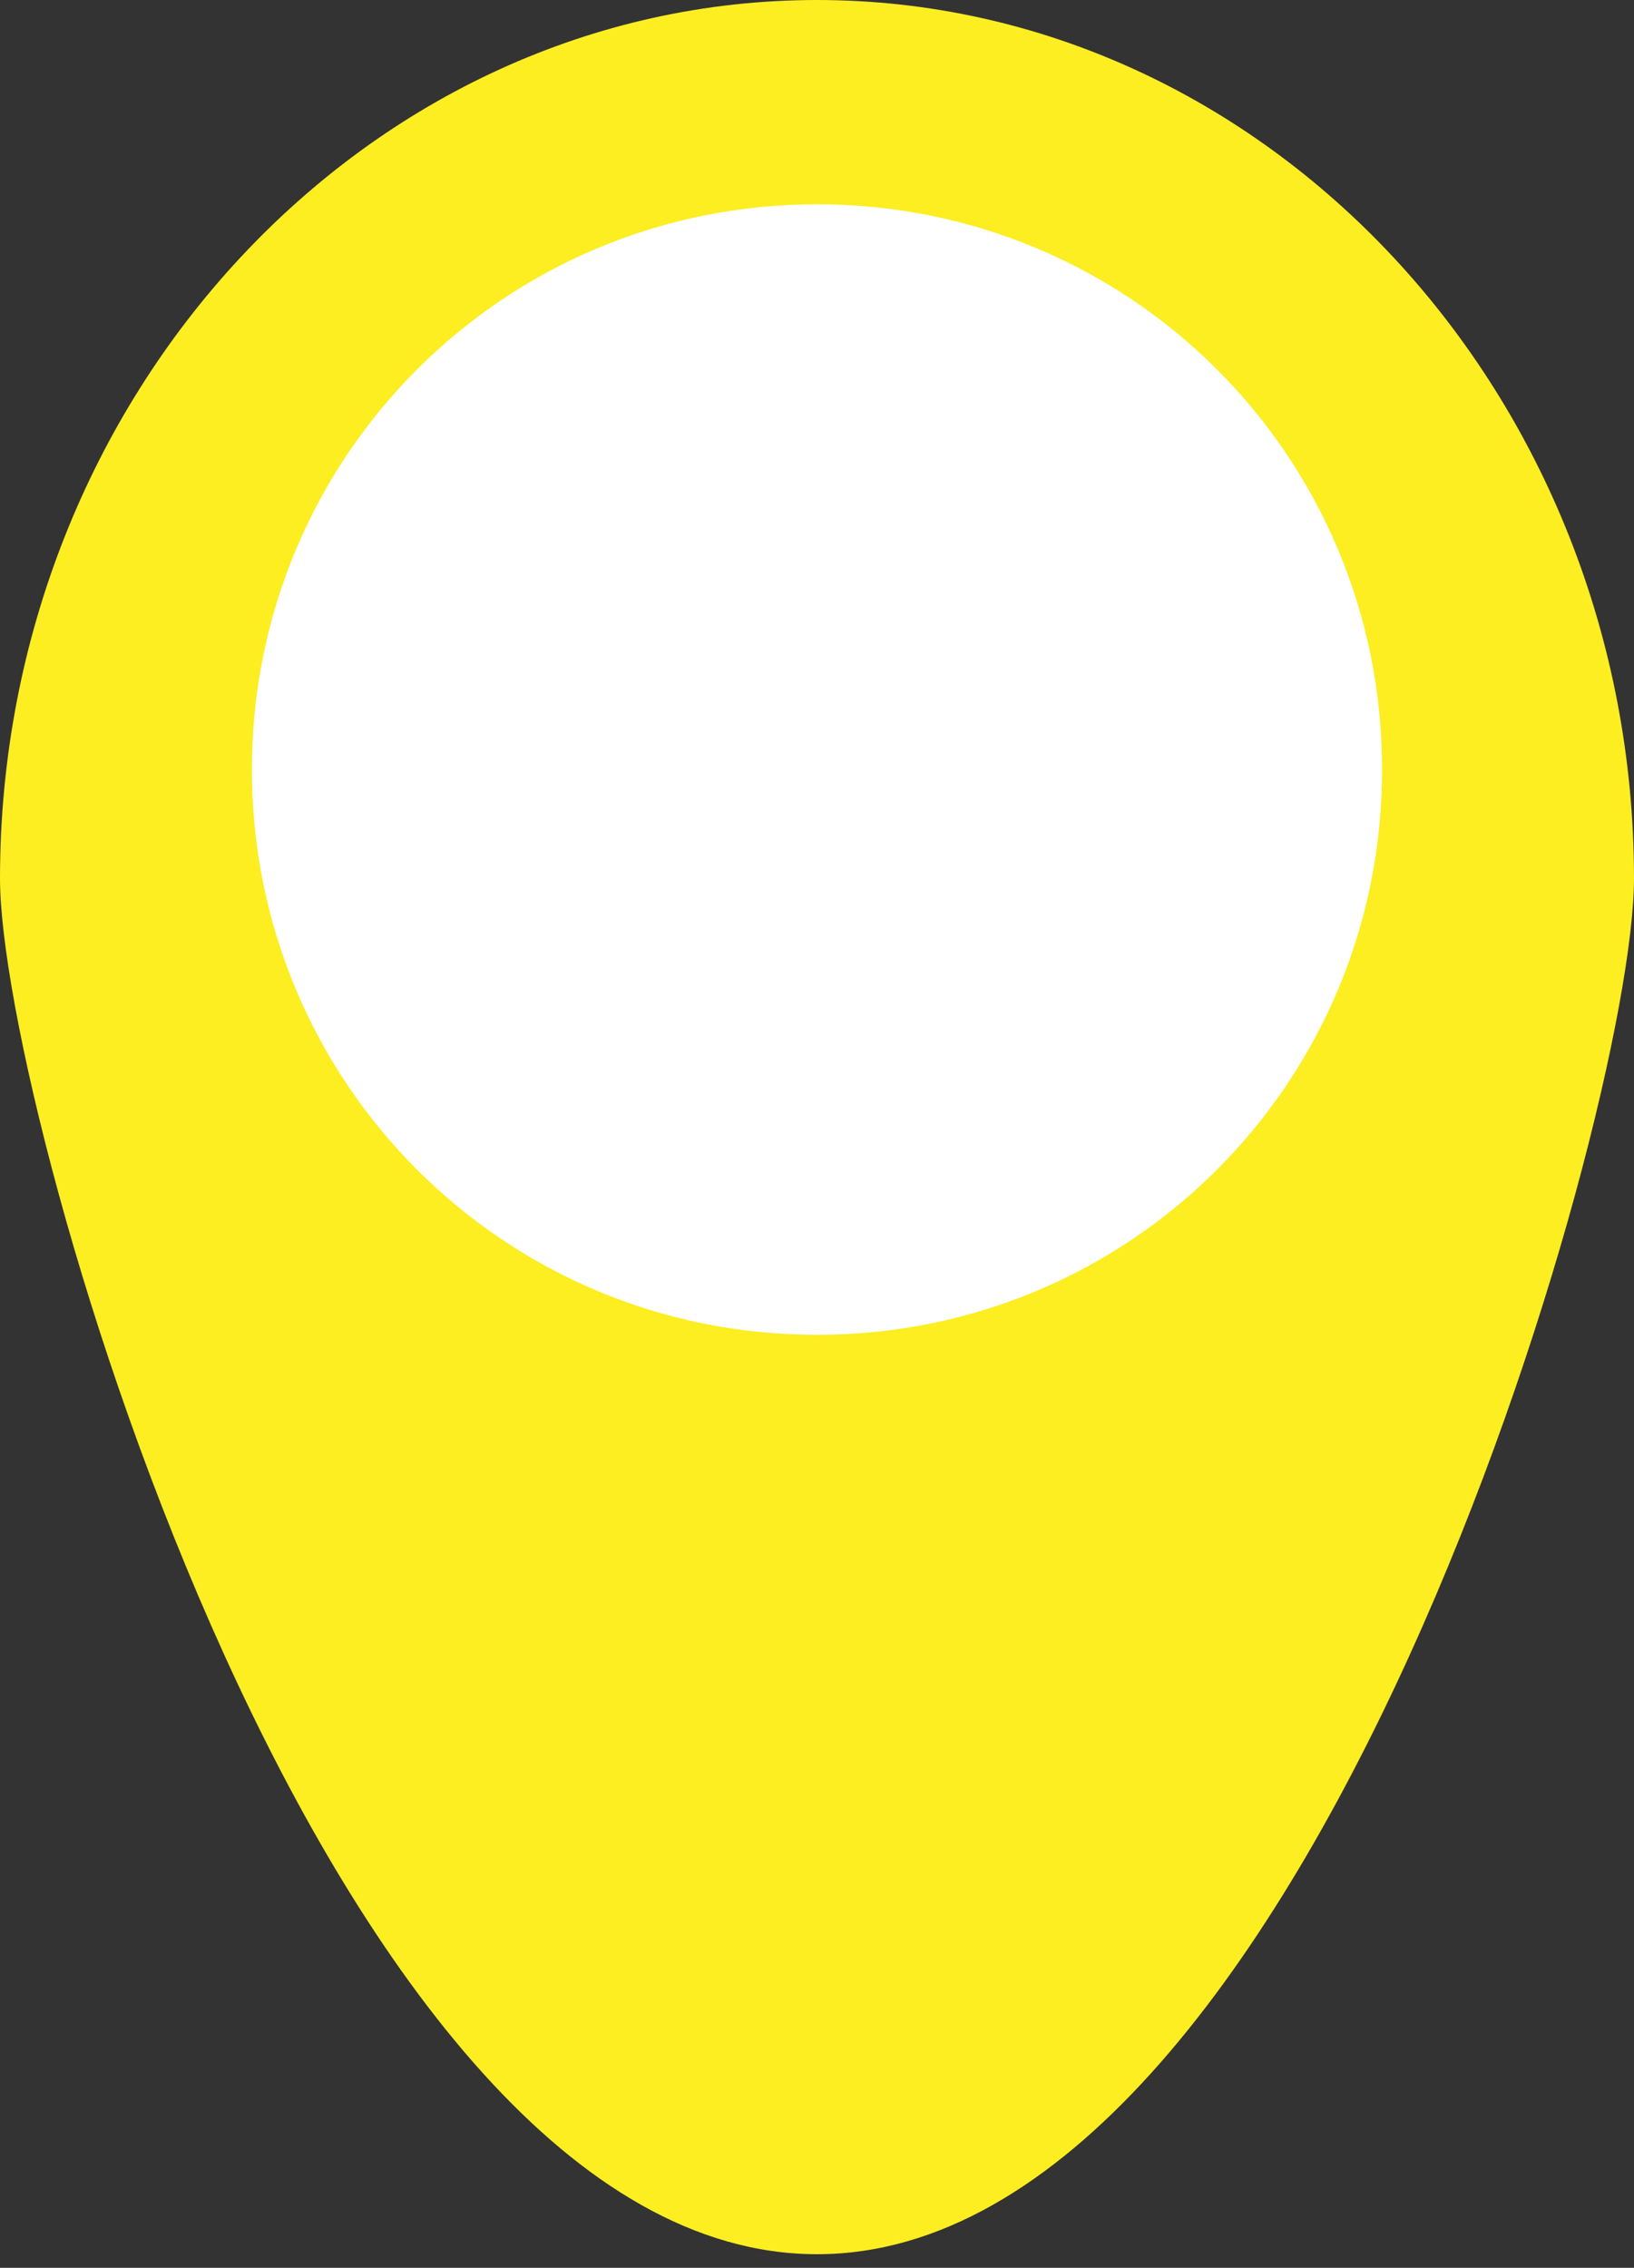
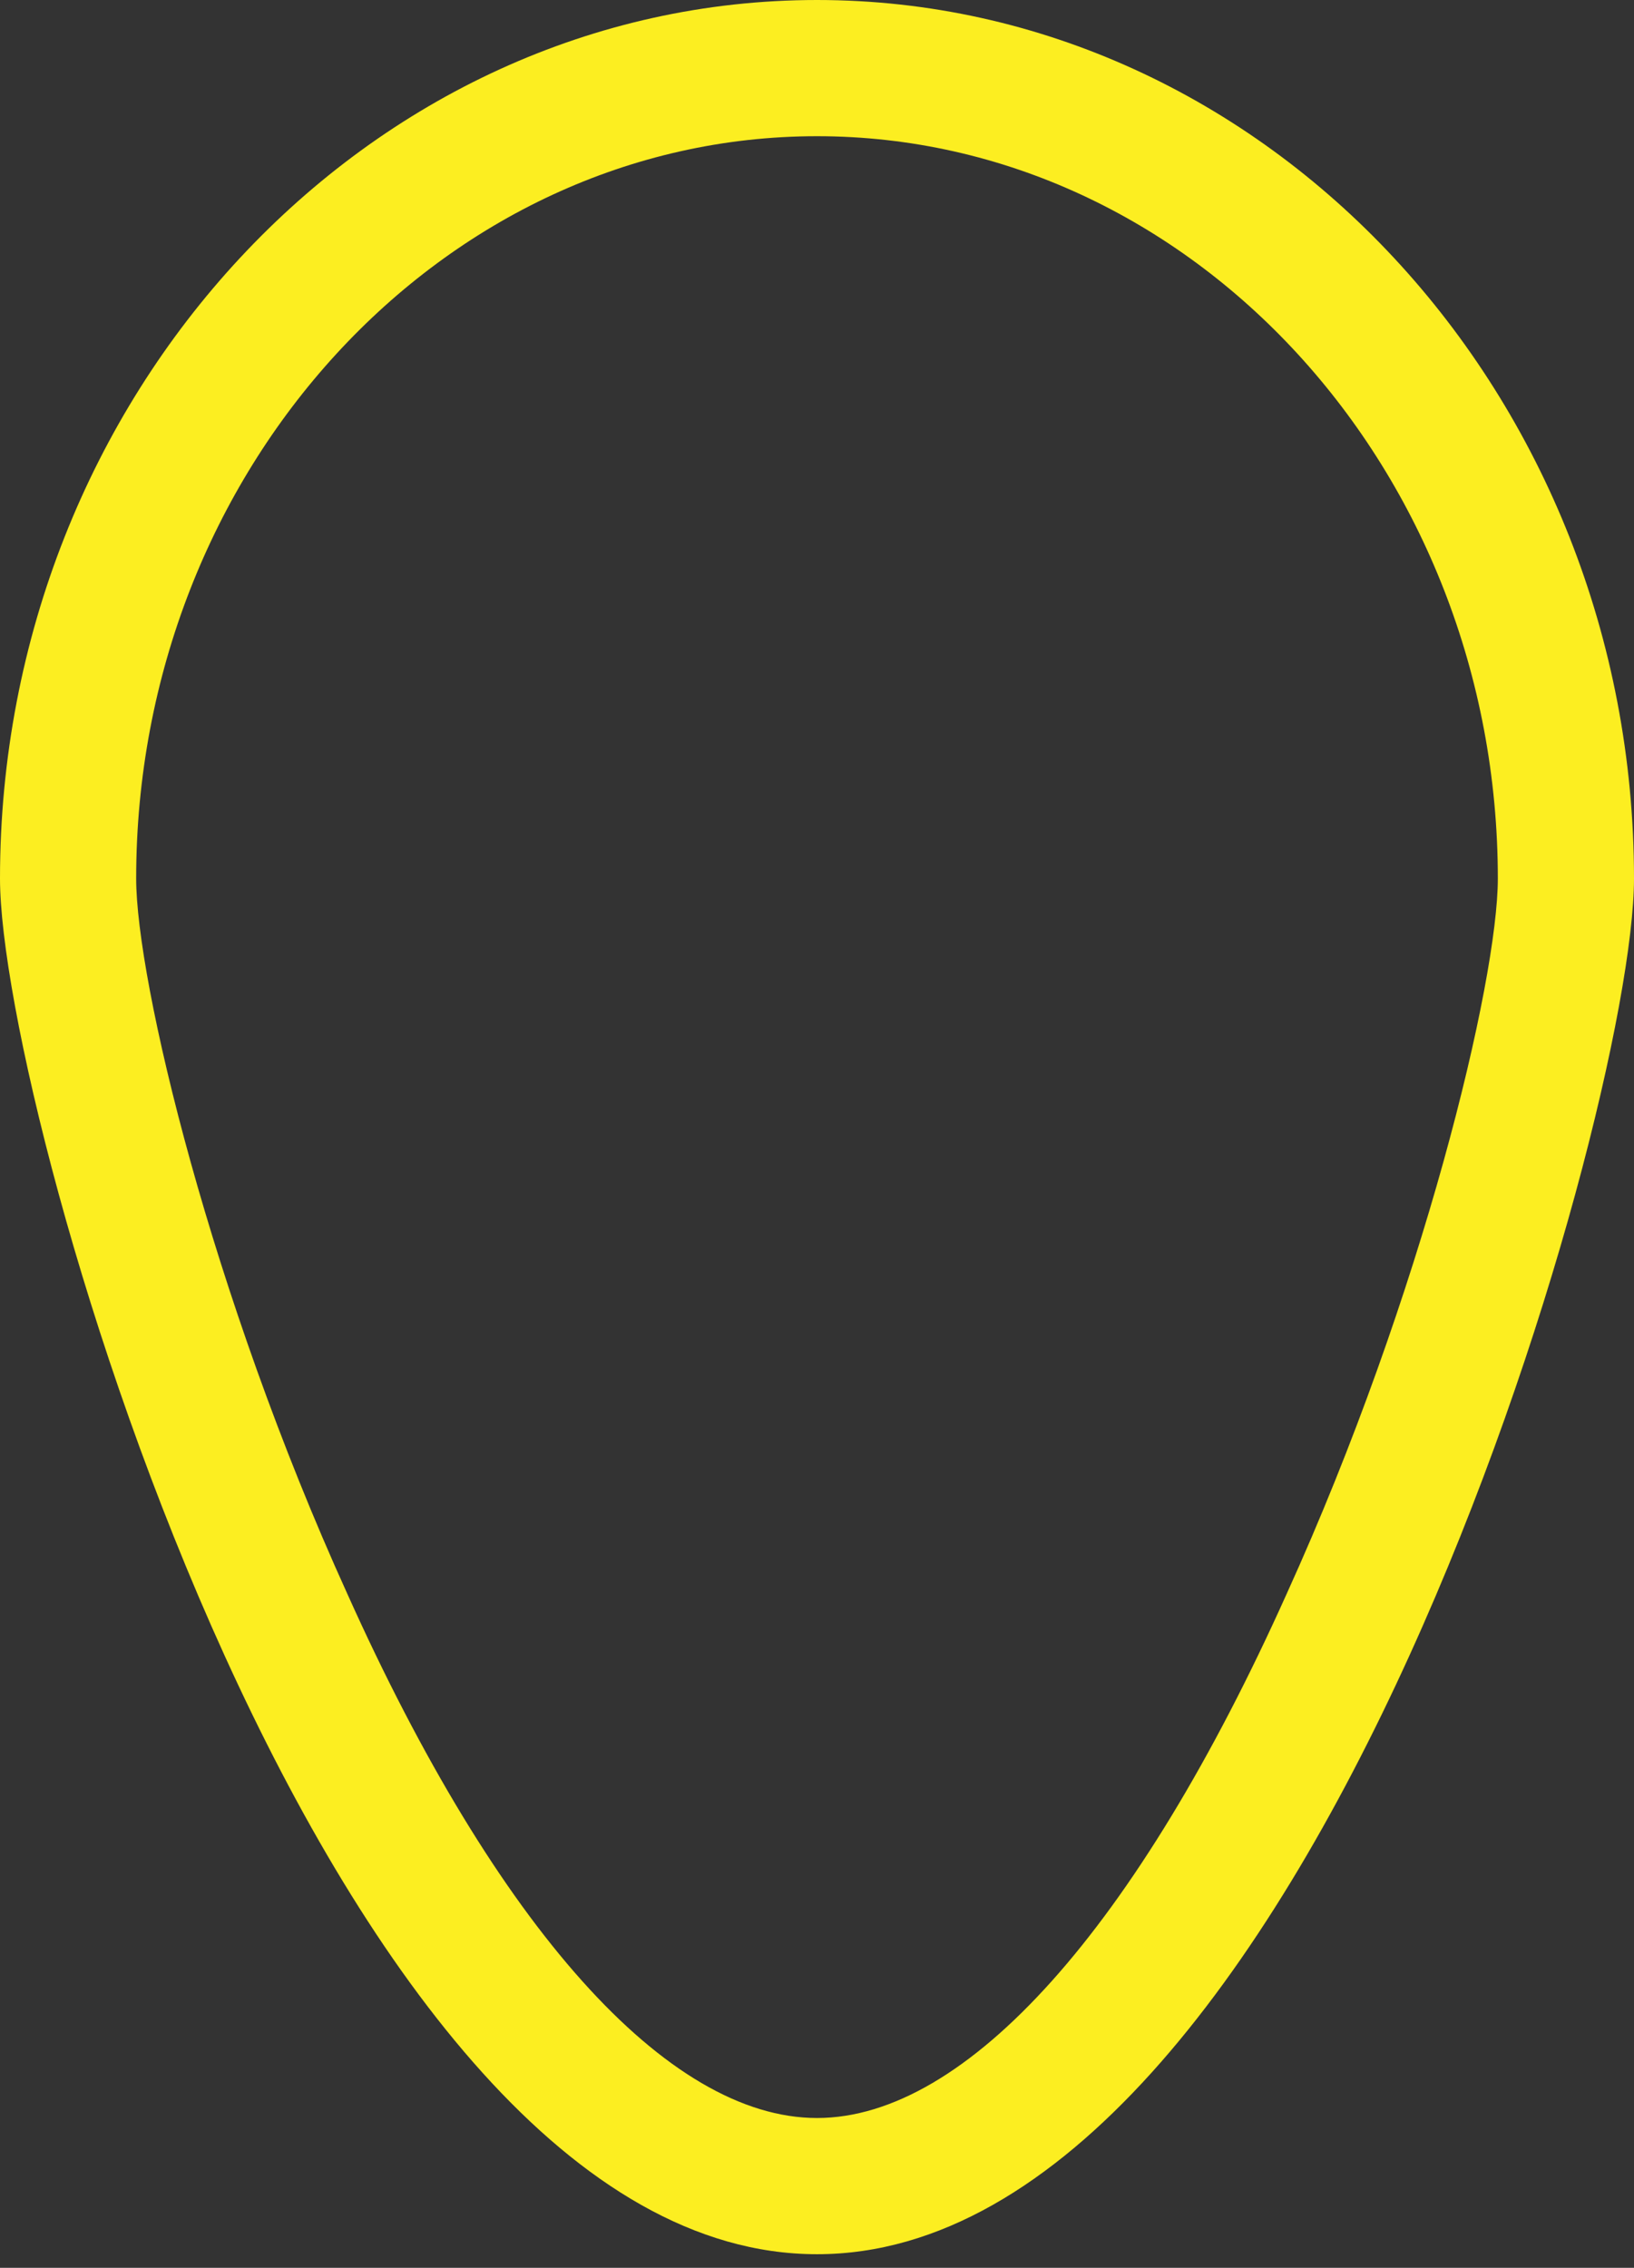
<svg xmlns="http://www.w3.org/2000/svg" version="1.1" id="レイヤー_1" x="0px" y="0px" viewBox="0 0 24 33.3" style="enable-background:new 0 0 24 33.3;" xml:space="preserve">
  <rect x="0" y="0" width="24" height="33.3" fill="#333333" stroke="none" />
  <style type="text/css">
	.st0{fill:#FCEE21;}
	.st1{fill:#FFFFFF;}
</style>
  <g>
-     <path class="st0" d="M12,1c6.1,0,11,5.3,11,11.9c0,3.6-4.9,19.2-11,19.2S1,16.5,1,12.9C1,6.3,5.9,1,12,1z" />
    <path class="st0" d="M12,33.1c-7.2,0-12-16.7-12-20.2C0,5.8,5.4,0,12,0c6.6,0,12,5.8,12,12.9C24,16.4,19.2,33.1,12,33.1z M12,2   C6.5,2,2,6.9,2,12.9c0,1.5,1.1,6.1,3.1,10.5c2.2,4.9,4.7,7.7,6.9,7.7s4.7-2.8,6.9-7.7c2-4.4,3.1-9,3.1-10.5C22,6.9,17.5,2,12,2z" />
  </g>
  <g>
-     <circle class="st1" cx="12" cy="11.3" r="7.3" />
-     <path class="st1" d="M12,19.6c-4.6,0-8.3-3.7-8.3-8.3S7.4,3,12,3c4.6,0,8.3,3.7,8.3,8.3S16.6,19.6,12,19.6z M12,5   c-3.5,0-6.3,2.8-6.3,6.3s2.8,6.3,6.3,6.3s6.3-2.8,6.3-6.3S15.5,5,12,5z" />
-   </g>
+     </g>
</svg>